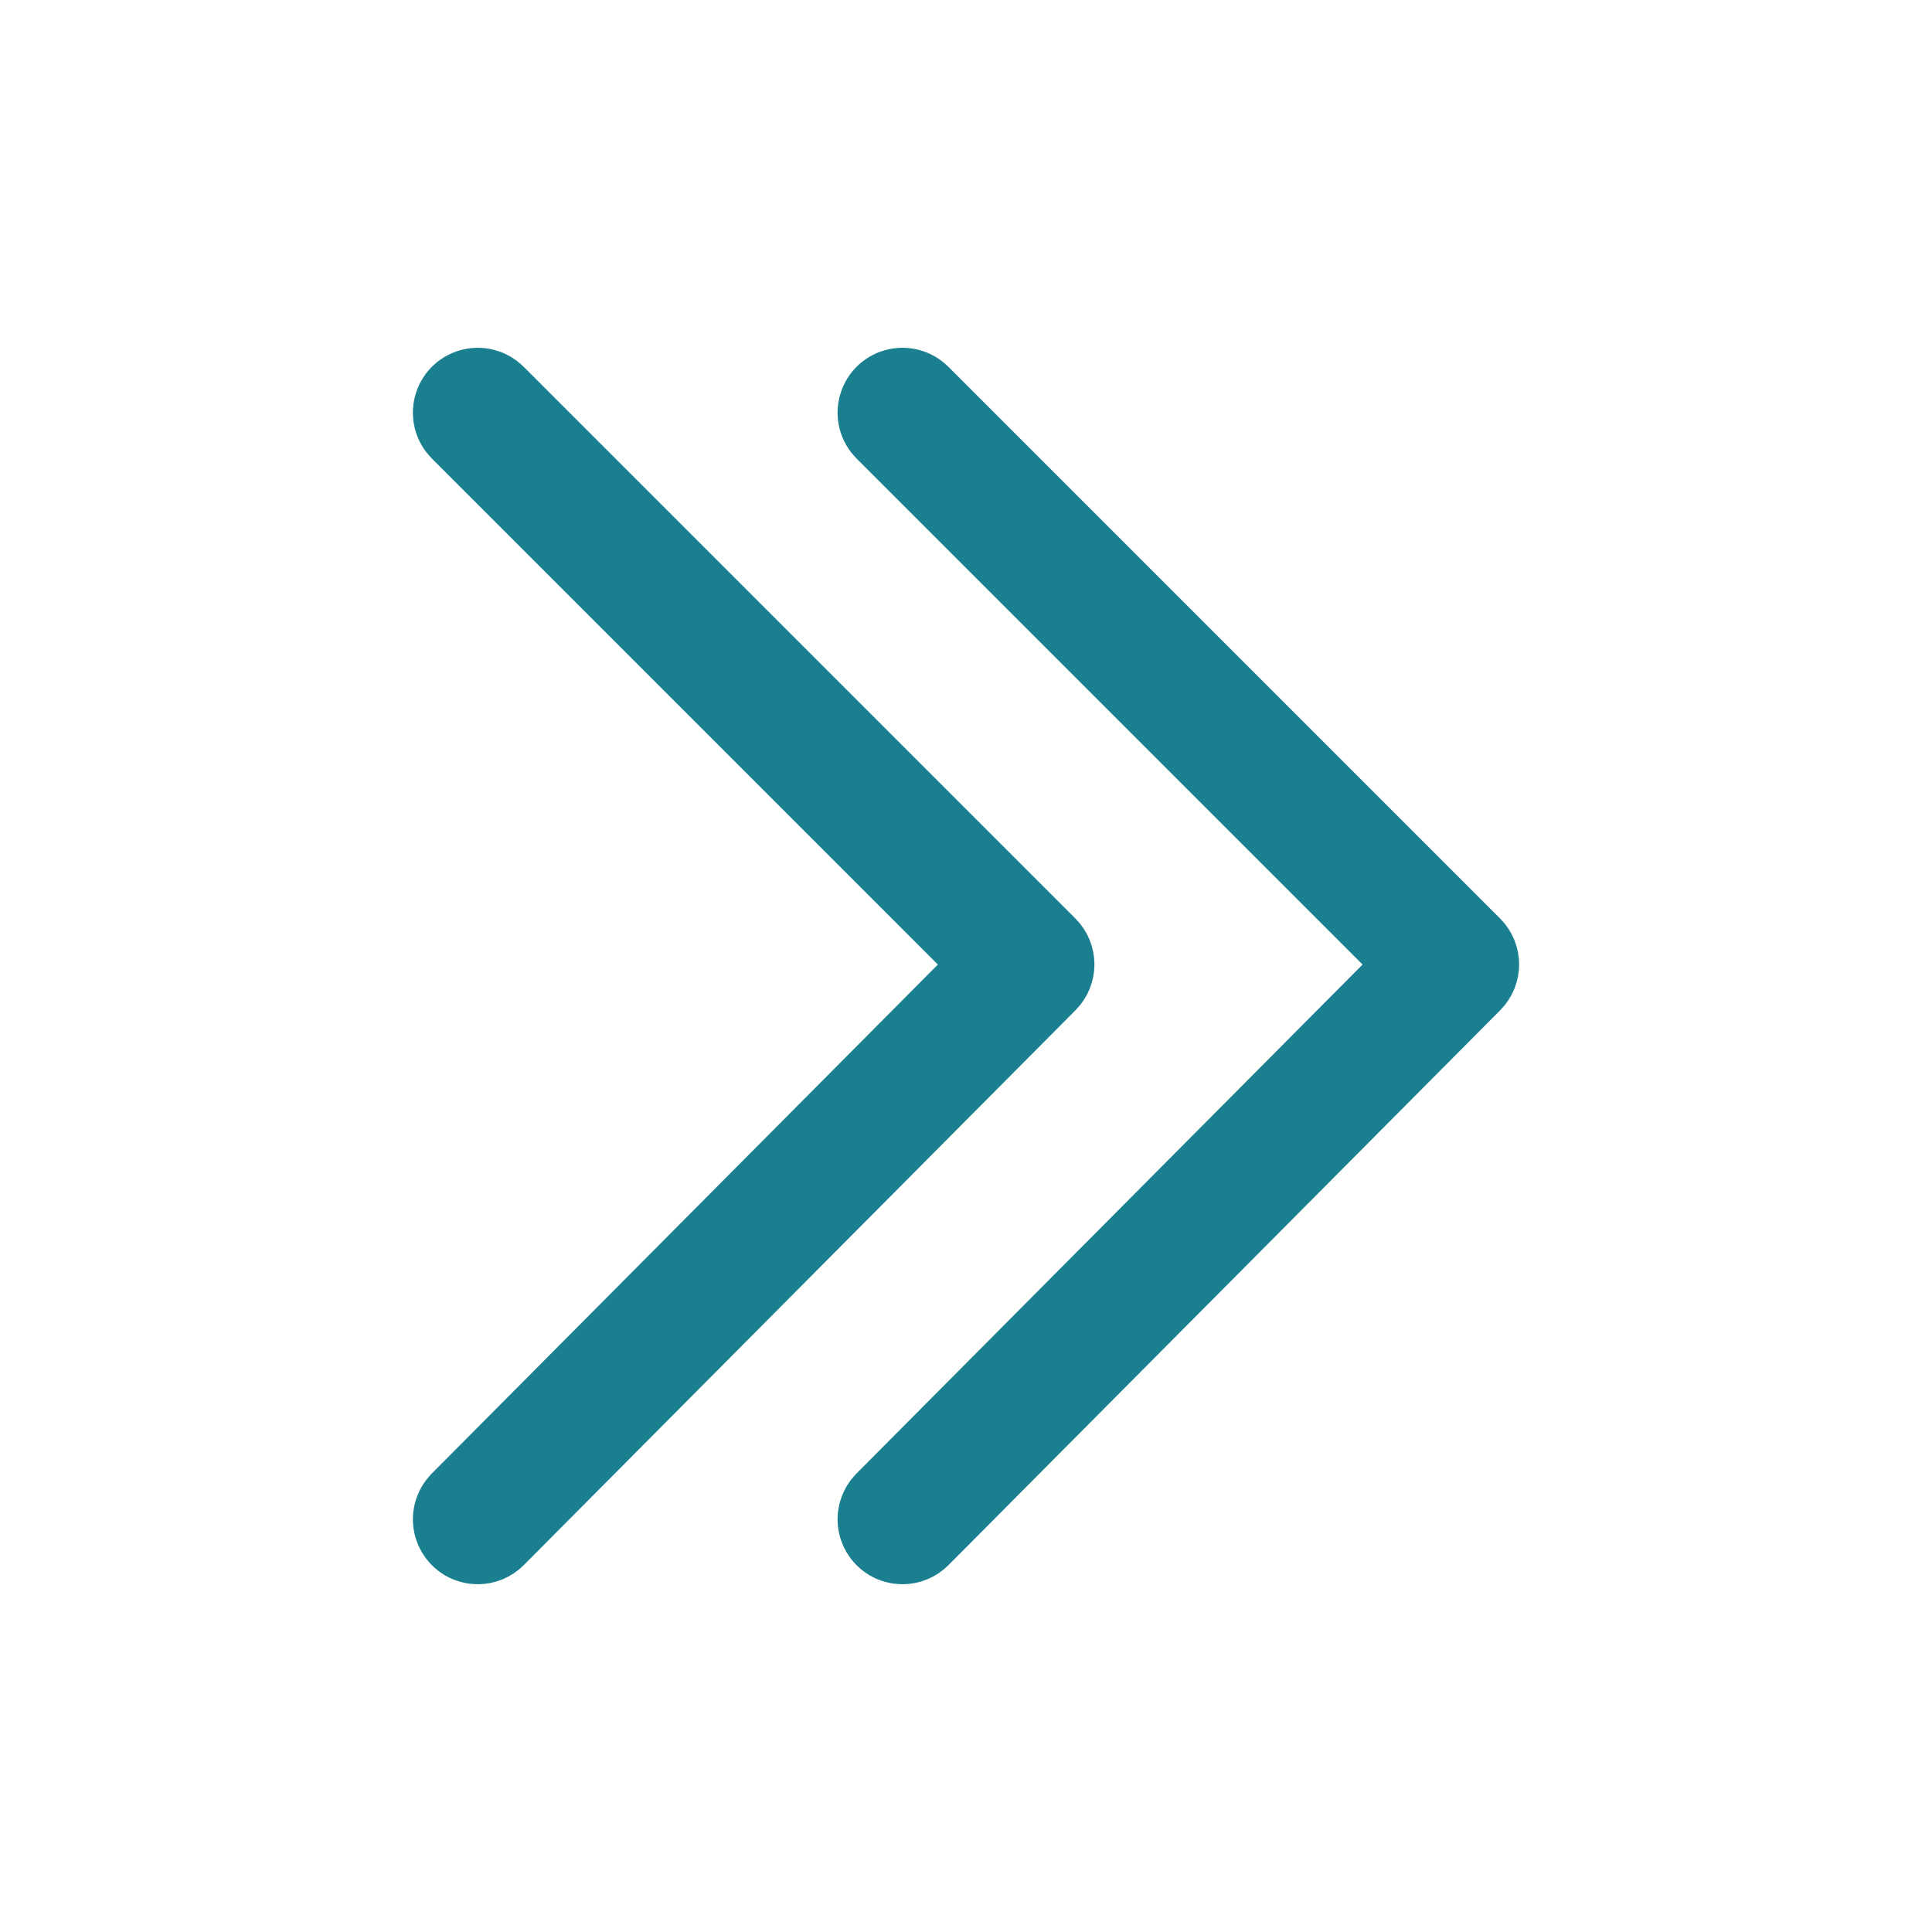
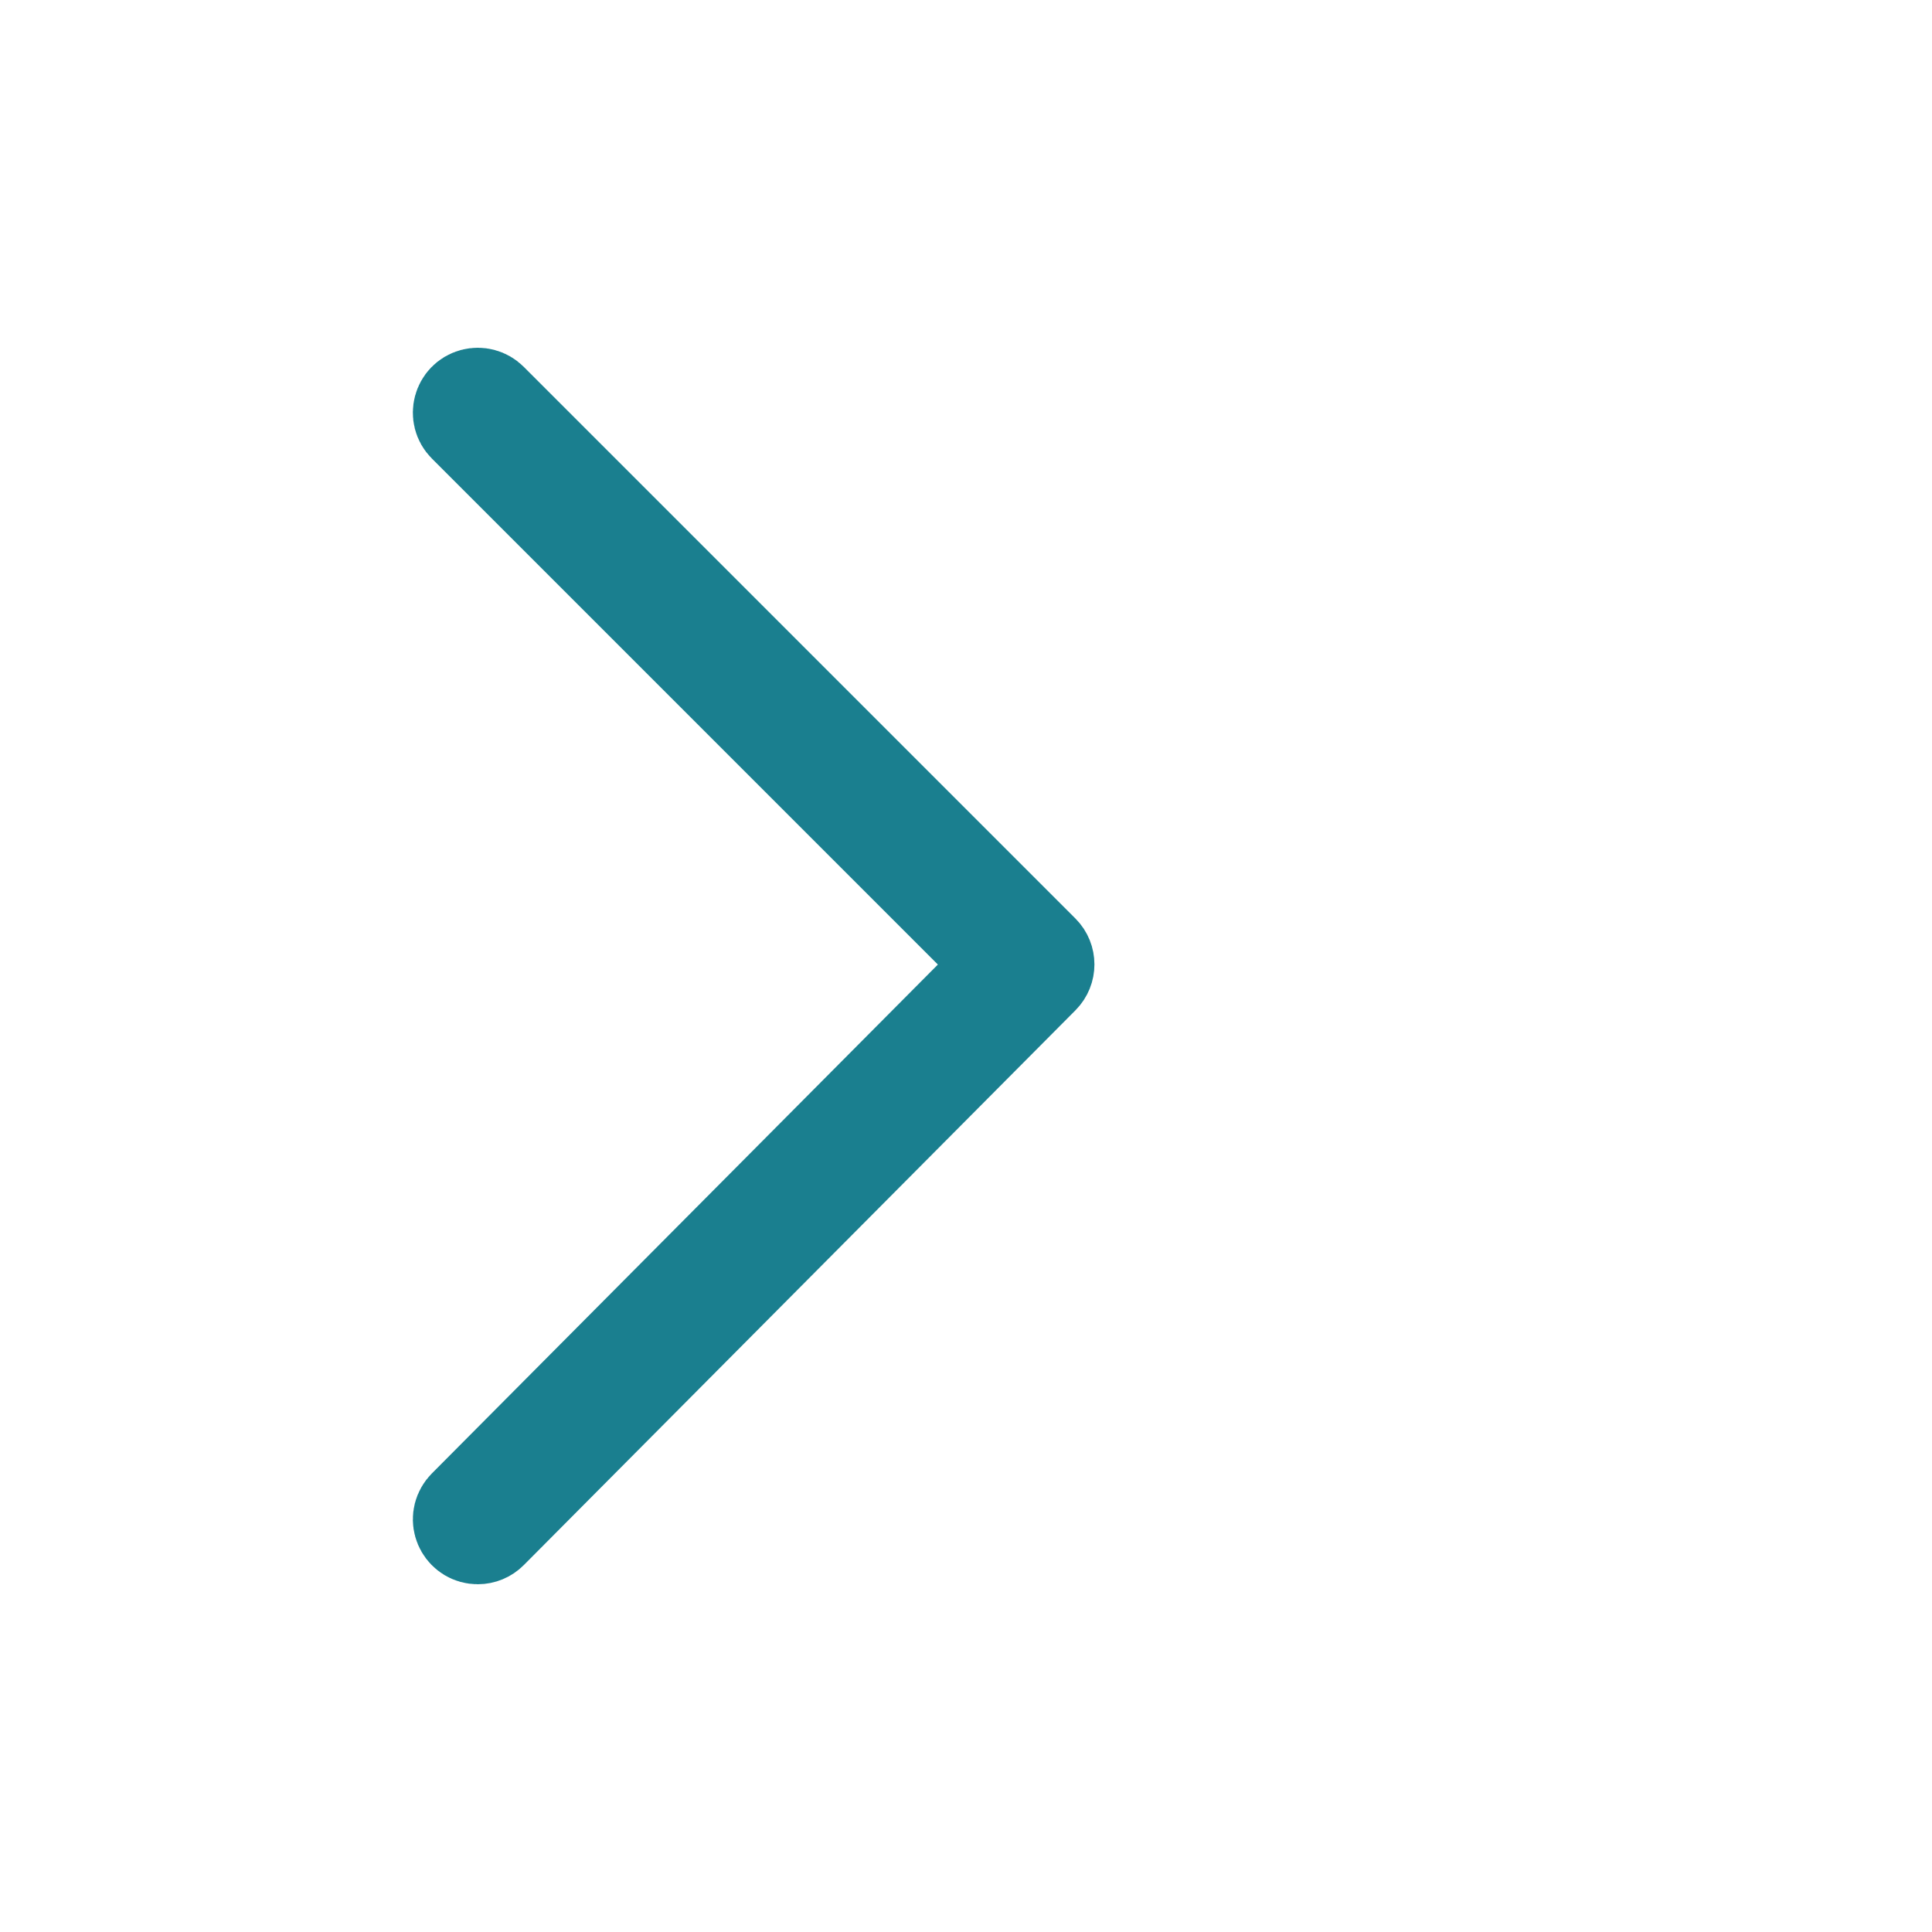
<svg xmlns="http://www.w3.org/2000/svg" viewBox="0 0 100.00 100.00" data-guides="{&quot;vertical&quot;:[],&quot;horizontal&quot;:[]}">
  <defs />
  <path fill="#1a7f8f" stroke="#1a7f8f" fill-opacity="1" stroke-width="5" stroke-opacity="1" color="rgb(51, 51, 51)" fill-rule="evenodd" id="tSvg9068fca5dc" title="Path 3" d="M24.73 79.5C24.068 79.5 23.655 78.783 23.986 78.21C24.023 78.146 24.068 78.087 24.12 78.034C33.438 68.663 42.757 59.291 52.075 49.92C42.757 40.602 33.44 31.284 24.122 21.967C23.654 21.499 23.868 20.701 24.507 20.529C24.803 20.45 25.12 20.534 25.337 20.751C34.856 30.271 44.376 39.791 53.896 49.31C54.231 49.645 54.231 50.188 53.898 50.524C44.378 60.098 34.858 69.672 25.339 79.246C25.178 79.409 24.958 79.5 24.73 79.5Z" />
-   <path fill="#1a7f8f" stroke="#1a7f8f" fill-opacity="1" stroke-width="5" stroke-opacity="1" color="rgb(51, 51, 51)" fill-rule="evenodd" id="tSvg2f6c97e31" title="Path 4" d="M46.712 79.5C46.05 79.5 45.637 78.783 45.968 78.21C46.005 78.146 46.05 78.087 46.102 78.034C55.421 68.663 64.739 59.291 74.057 49.92C64.74 40.602 55.422 31.284 46.104 21.967C45.636 21.499 45.85 20.701 46.489 20.529C46.785 20.45 47.102 20.534 47.319 20.751C56.839 30.271 66.358 39.791 75.878 49.31C76.213 49.645 76.214 50.188 75.88 50.524C66.36 60.098 56.84 69.672 47.321 79.246C47.16 79.409 46.941 79.5 46.712 79.5Z" />
</svg>